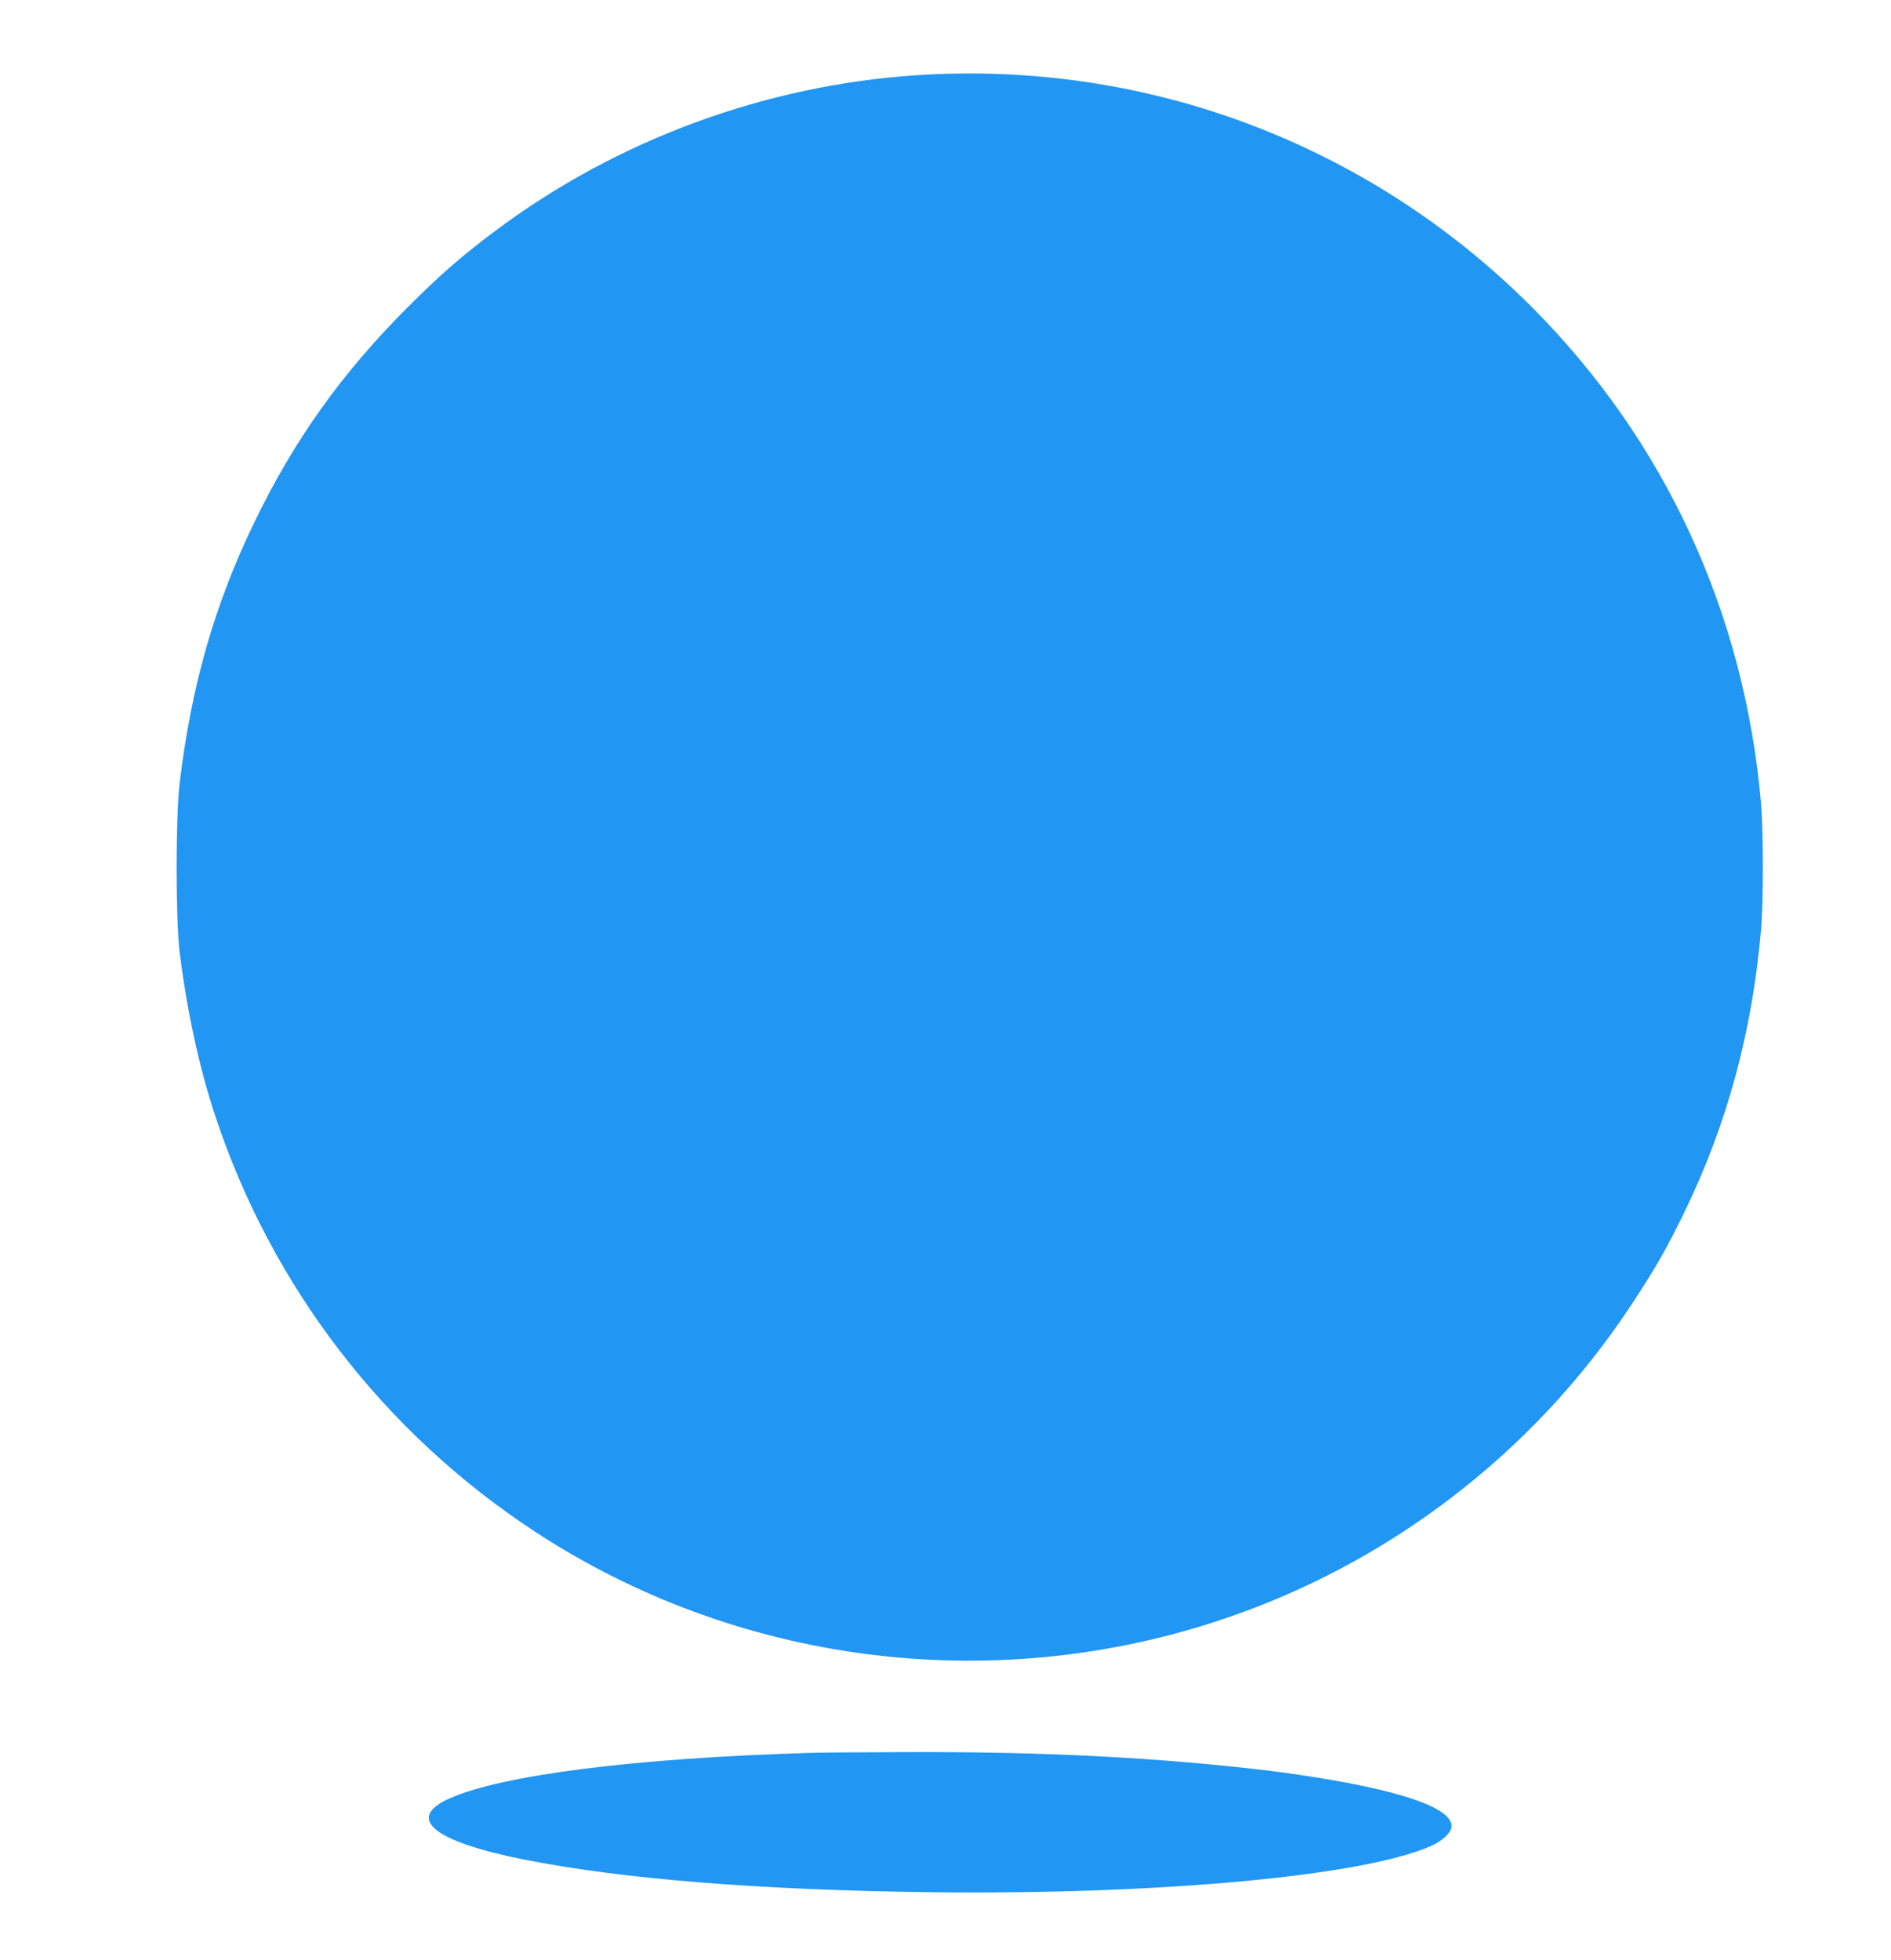
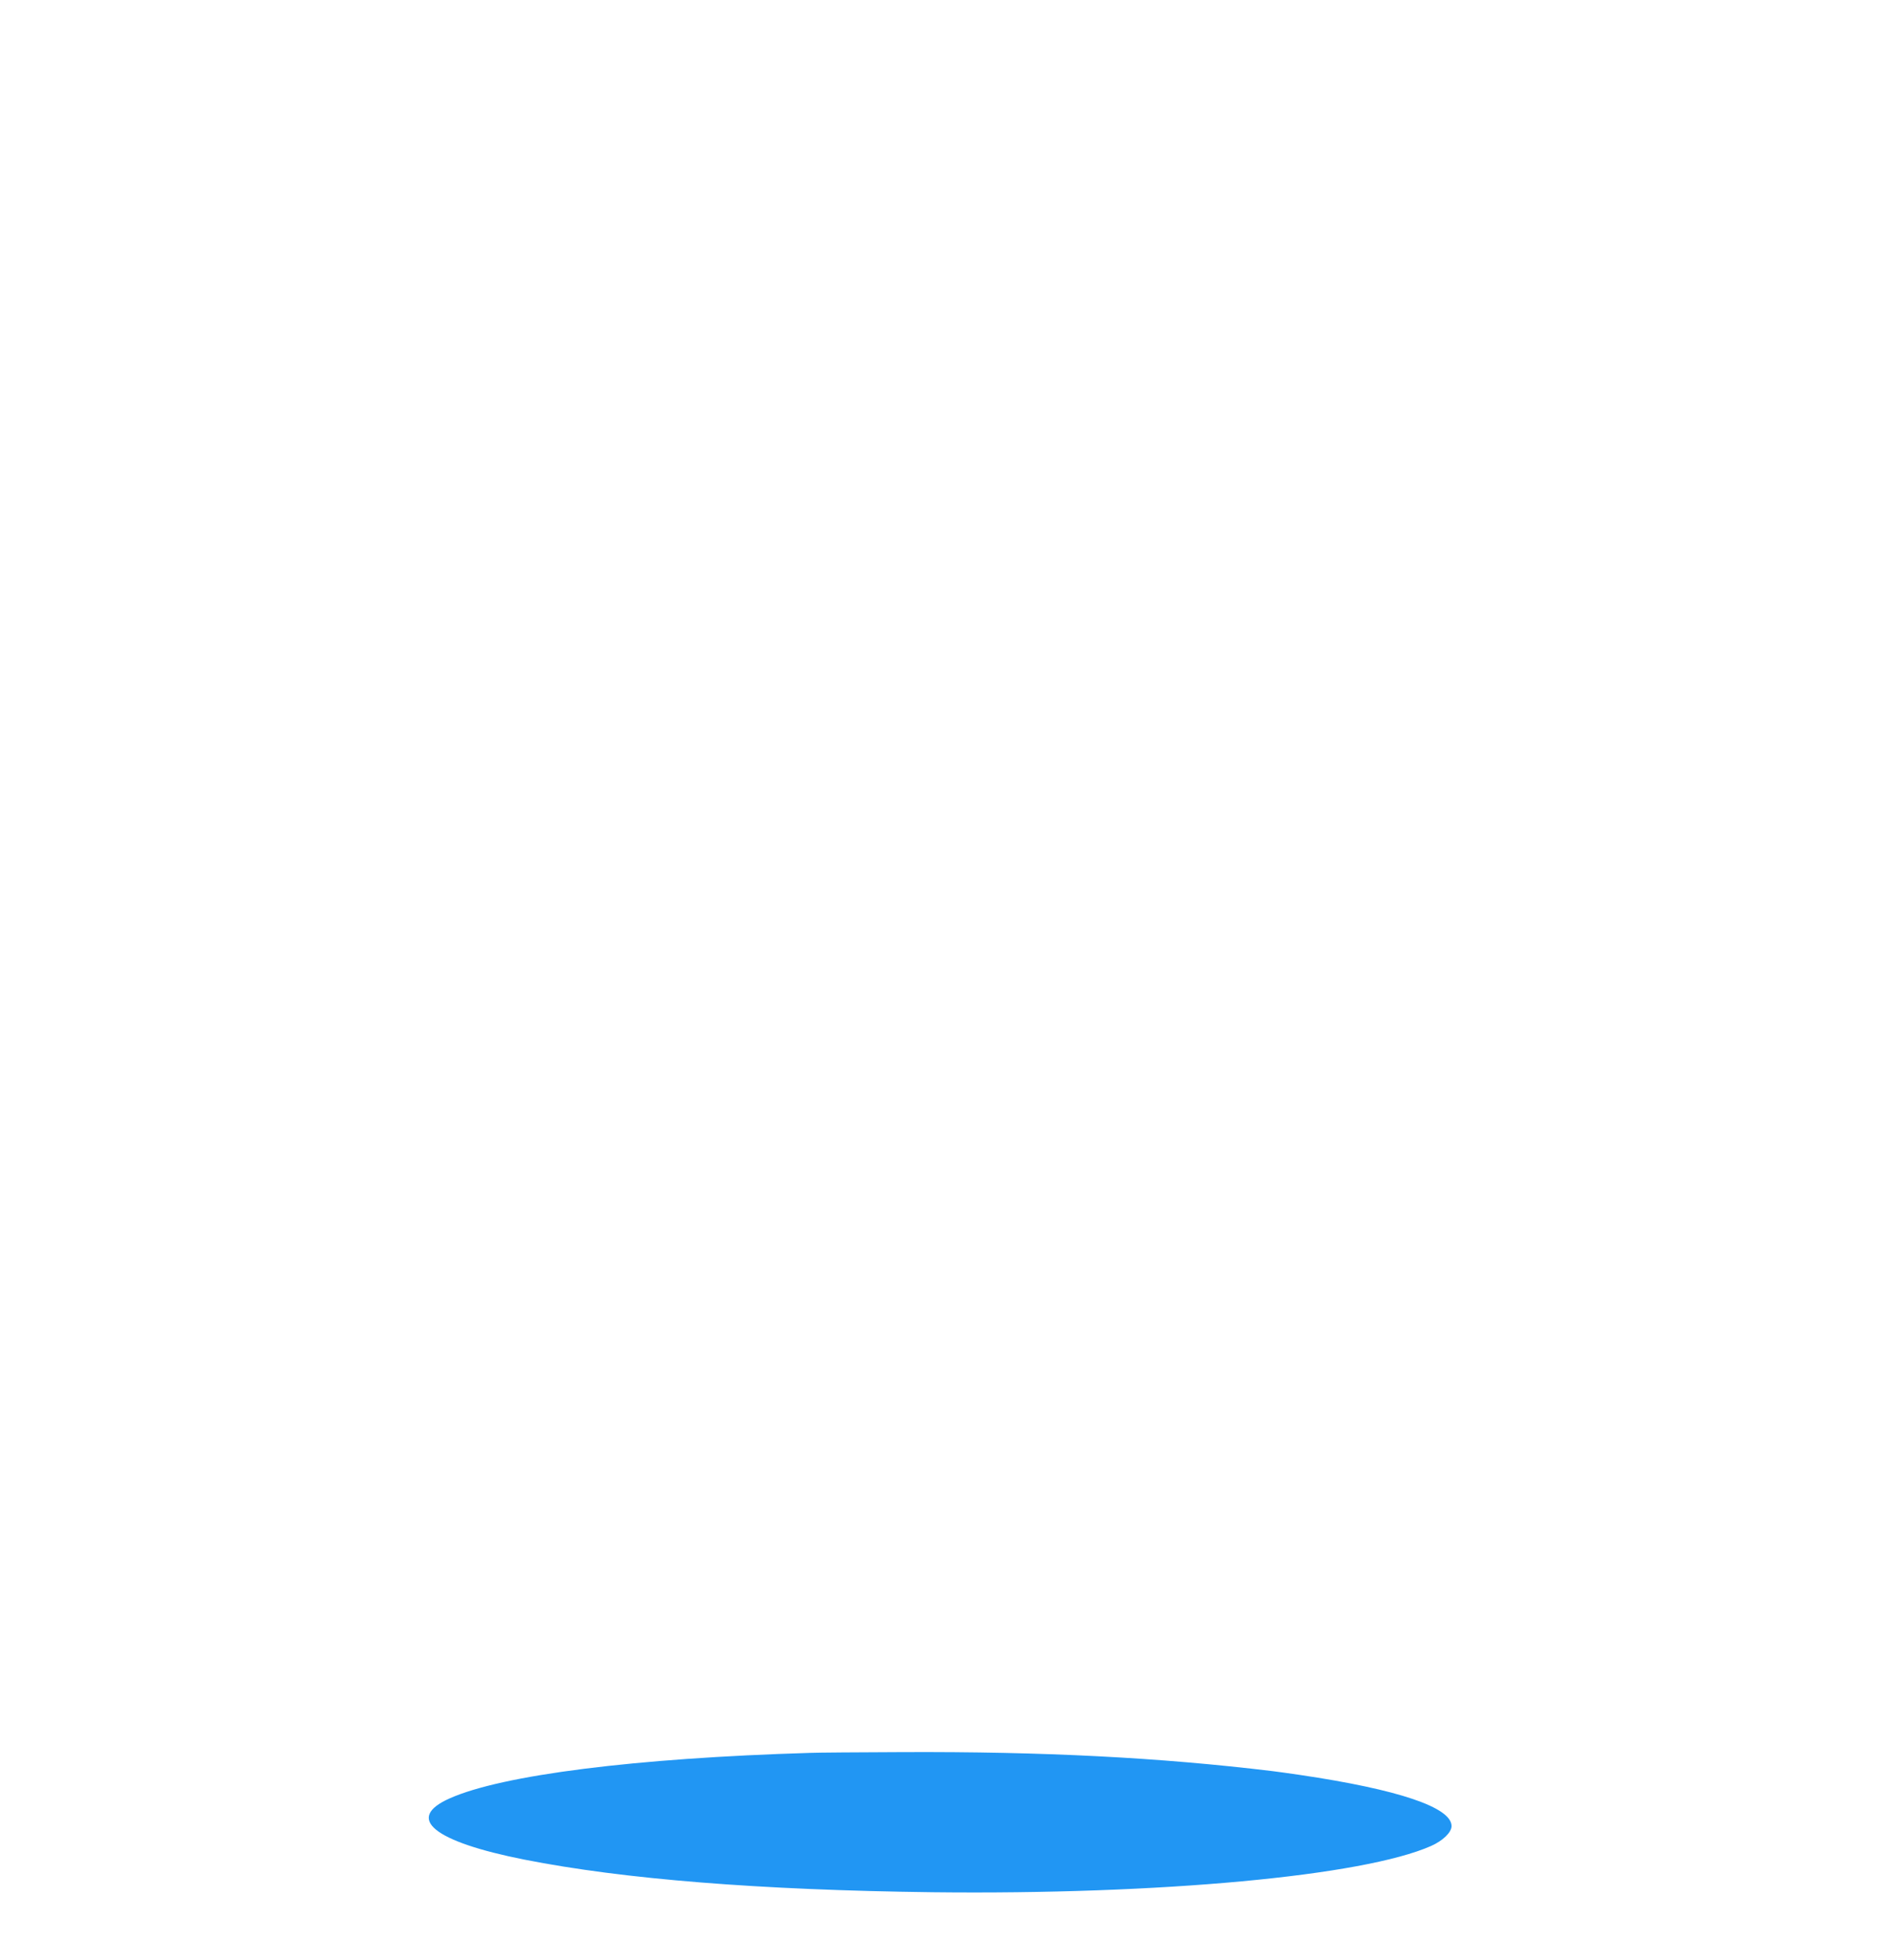
<svg xmlns="http://www.w3.org/2000/svg" version="1.0" width="1235pt" height="1280pt" viewBox="0 0 1235 1280" preserveAspectRatio="xMidYMid meet">
  <g transform="translate(0,1280) scale(0.1,-0.1)" fill="#2196f3" stroke="none">
-     <path d="M5990 12309 c-986 -64 -1955 -420 -2745 -1009 -219 -162 -371 -295 -580 -504 -435 -435 -744 -869 -1006 -1411 -258 -534 -410 -1065 -486 -1702 -26 -216 -26 -884 0 -1098 47 -380 126 -749 231 -1067 368 -1117 1103 -2074 2091 -2721 1313 -860 2962 -1075 4461 -581 1098 361 2050 1086 2689 2049 160 241 241 382 356 620 279 575 441 1173 500 1840 16 179 16 649 0 830 -108 1246 -630 2373 -1501 3244 -1061 1061 -2512 1608 -4010 1510z" />
    <path d="M5290 1353 c-1140 -34 -2010 -144 -2353 -297 -293 -130 -108 -282 488 -400 648 -128 1536 -199 2665 -213 1485 -17 2813 106 3256 302 77 34 134 89 134 130 0 122 -347 239 -990 334 -74 11 -155 22 -180 25 -736 89 -1495 128 -2415 124 -286 -1 -558 -3 -605 -5z" />
  </g>
</svg>